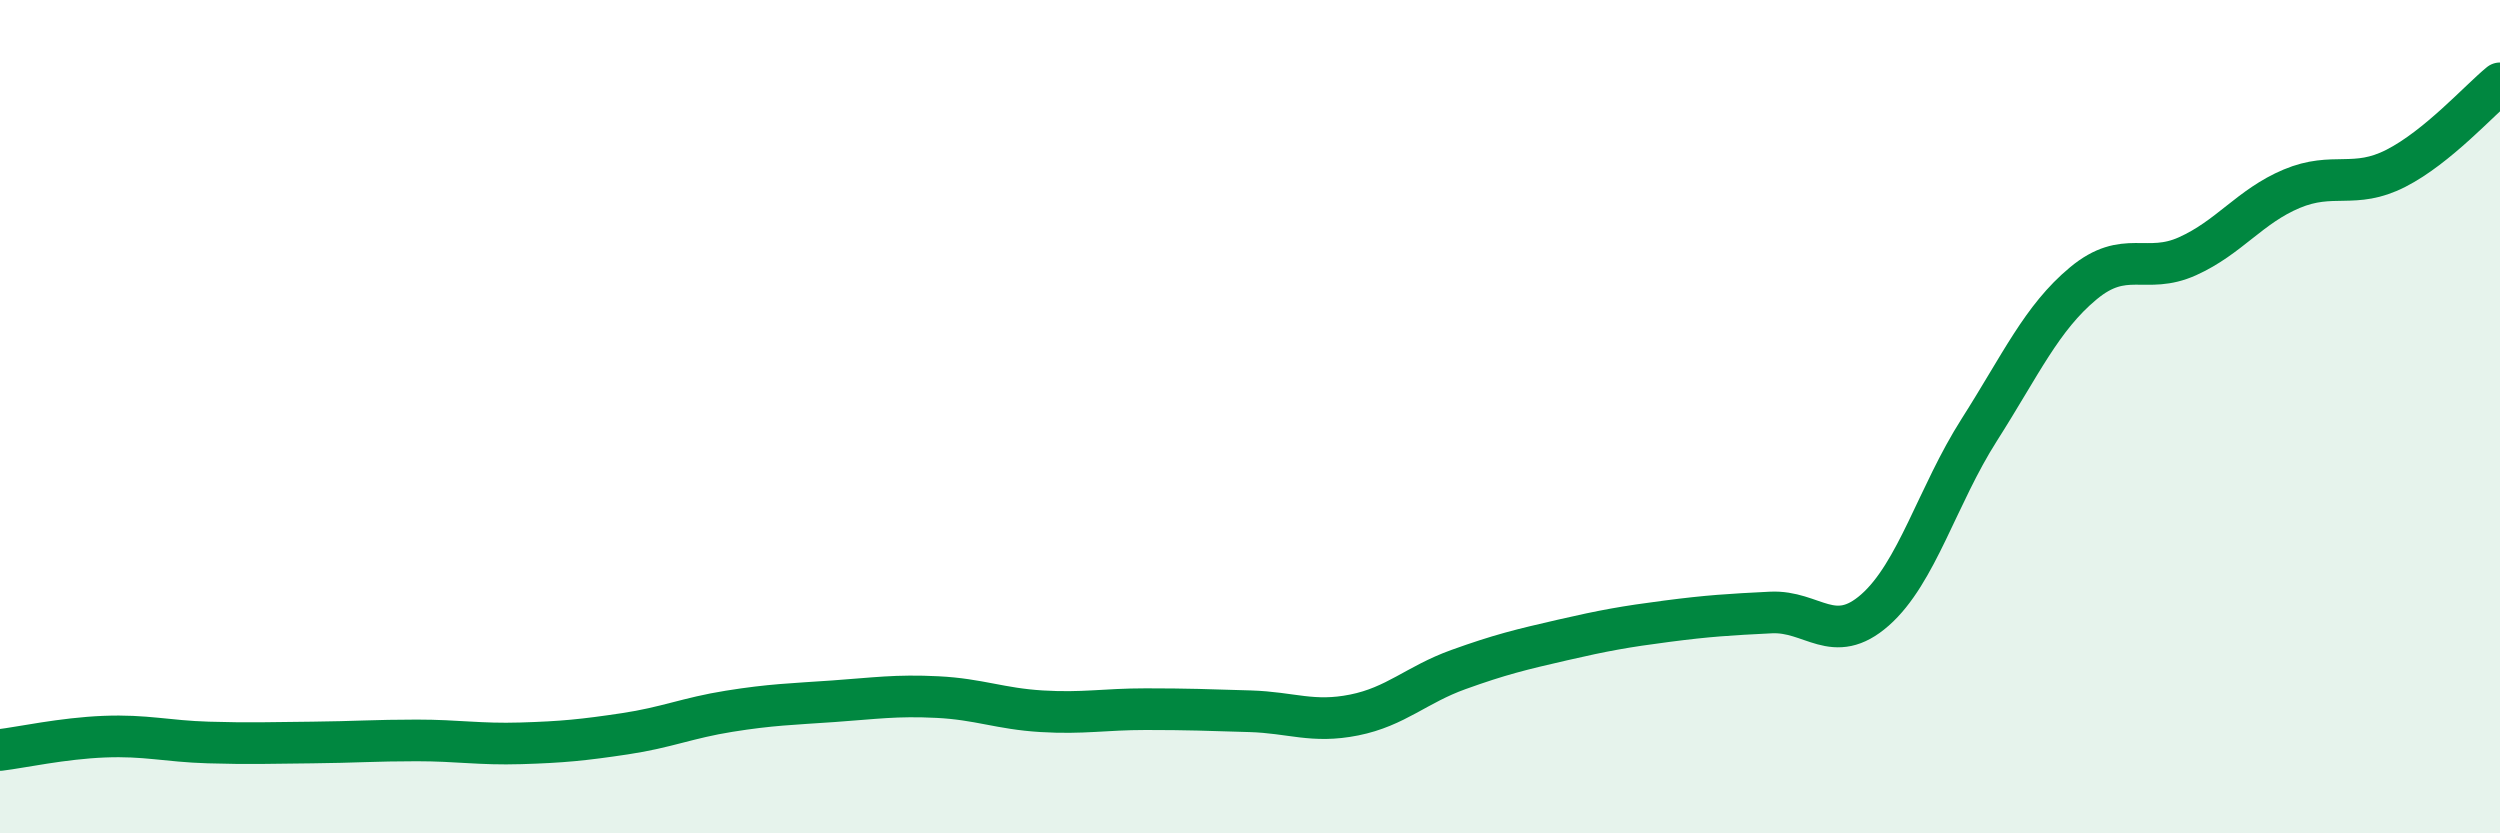
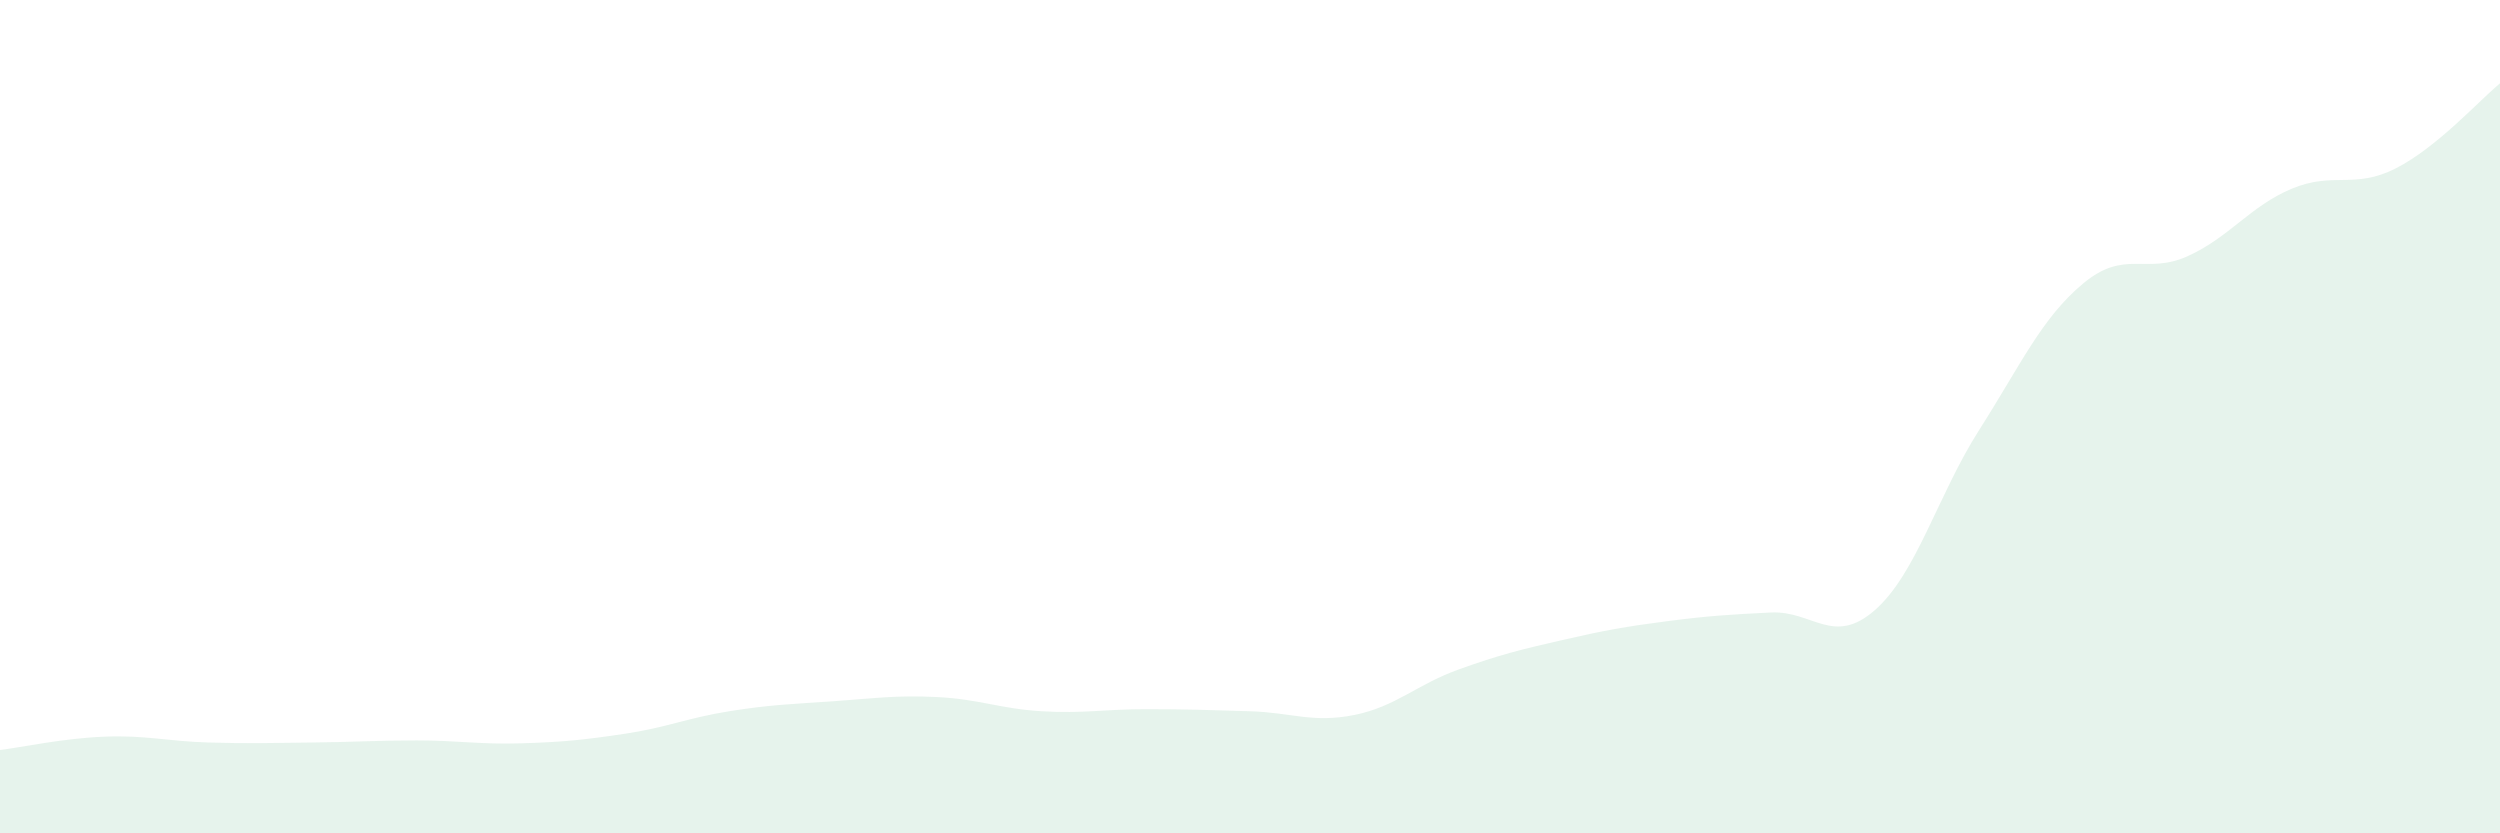
<svg xmlns="http://www.w3.org/2000/svg" width="60" height="20" viewBox="0 0 60 20">
  <path d="M 0,18 C 0.5,17.94 1.5,17.72 2.5,17.68 C 3.5,17.64 4,17.79 5,17.82 C 6,17.85 6.5,17.83 7.5,17.82 C 8.5,17.81 9,17.77 10,17.77 C 11,17.77 11.5,17.87 12.5,17.84 C 13.5,17.81 14,17.76 15,17.61 C 16,17.46 16.5,17.23 17.5,17.07 C 18.5,16.91 19,16.9 20,16.83 C 21,16.76 21.5,16.68 22.5,16.73 C 23.5,16.78 24,17.01 25,17.07 C 26,17.13 26.5,17.02 27.5,17.02 C 28.5,17.02 29,17.04 30,17.07 C 31,17.1 31.5,17.36 32.5,17.16 C 33.5,16.96 34,16.43 35,16.07 C 36,15.71 36.5,15.59 37.5,15.36 C 38.5,15.13 39,15.04 40,14.91 C 41,14.78 41.5,14.75 42.5,14.7 C 43.5,14.65 44,15.52 45,14.64 C 46,13.76 46.5,11.89 47.5,10.32 C 48.5,8.75 49,7.63 50,6.8 C 51,5.97 51.5,6.6 52.5,6.15 C 53.5,5.7 54,4.95 55,4.53 C 56,4.11 56.5,4.55 57.5,4.04 C 58.5,3.53 59.5,2.41 60,2L60 20L0 20Z" fill="#008740" opacity="0.1" stroke-linecap="round" stroke-linejoin="round" />
-   <path d="M 0,18 C 0.5,17.94 1.5,17.72 2.5,17.68 C 3.5,17.64 4,17.79 5,17.82 C 6,17.85 6.5,17.83 7.5,17.82 C 8.5,17.81 9,17.77 10,17.77 C 11,17.77 11.5,17.87 12.5,17.84 C 13.5,17.81 14,17.76 15,17.61 C 16,17.46 16.5,17.23 17.5,17.07 C 18.5,16.91 19,16.9 20,16.83 C 21,16.76 21.5,16.68 22.5,16.73 C 23.5,16.78 24,17.01 25,17.07 C 26,17.13 26.5,17.02 27.5,17.02 C 28.5,17.02 29,17.04 30,17.07 C 31,17.1 31.5,17.36 32.5,17.16 C 33.5,16.96 34,16.43 35,16.07 C 36,15.71 36.5,15.59 37.5,15.36 C 38.5,15.13 39,15.04 40,14.91 C 41,14.78 41.5,14.75 42.5,14.7 C 43.5,14.65 44,15.52 45,14.64 C 46,13.76 46.5,11.89 47.5,10.32 C 48.5,8.75 49,7.63 50,6.8 C 51,5.97 51.5,6.6 52.5,6.15 C 53.5,5.7 54,4.95 55,4.53 C 56,4.11 56.5,4.55 57.5,4.04 C 58.5,3.53 59.5,2.41 60,2" stroke="#008740" stroke-width="1" fill="none" stroke-linecap="round" stroke-linejoin="round" />
</svg>